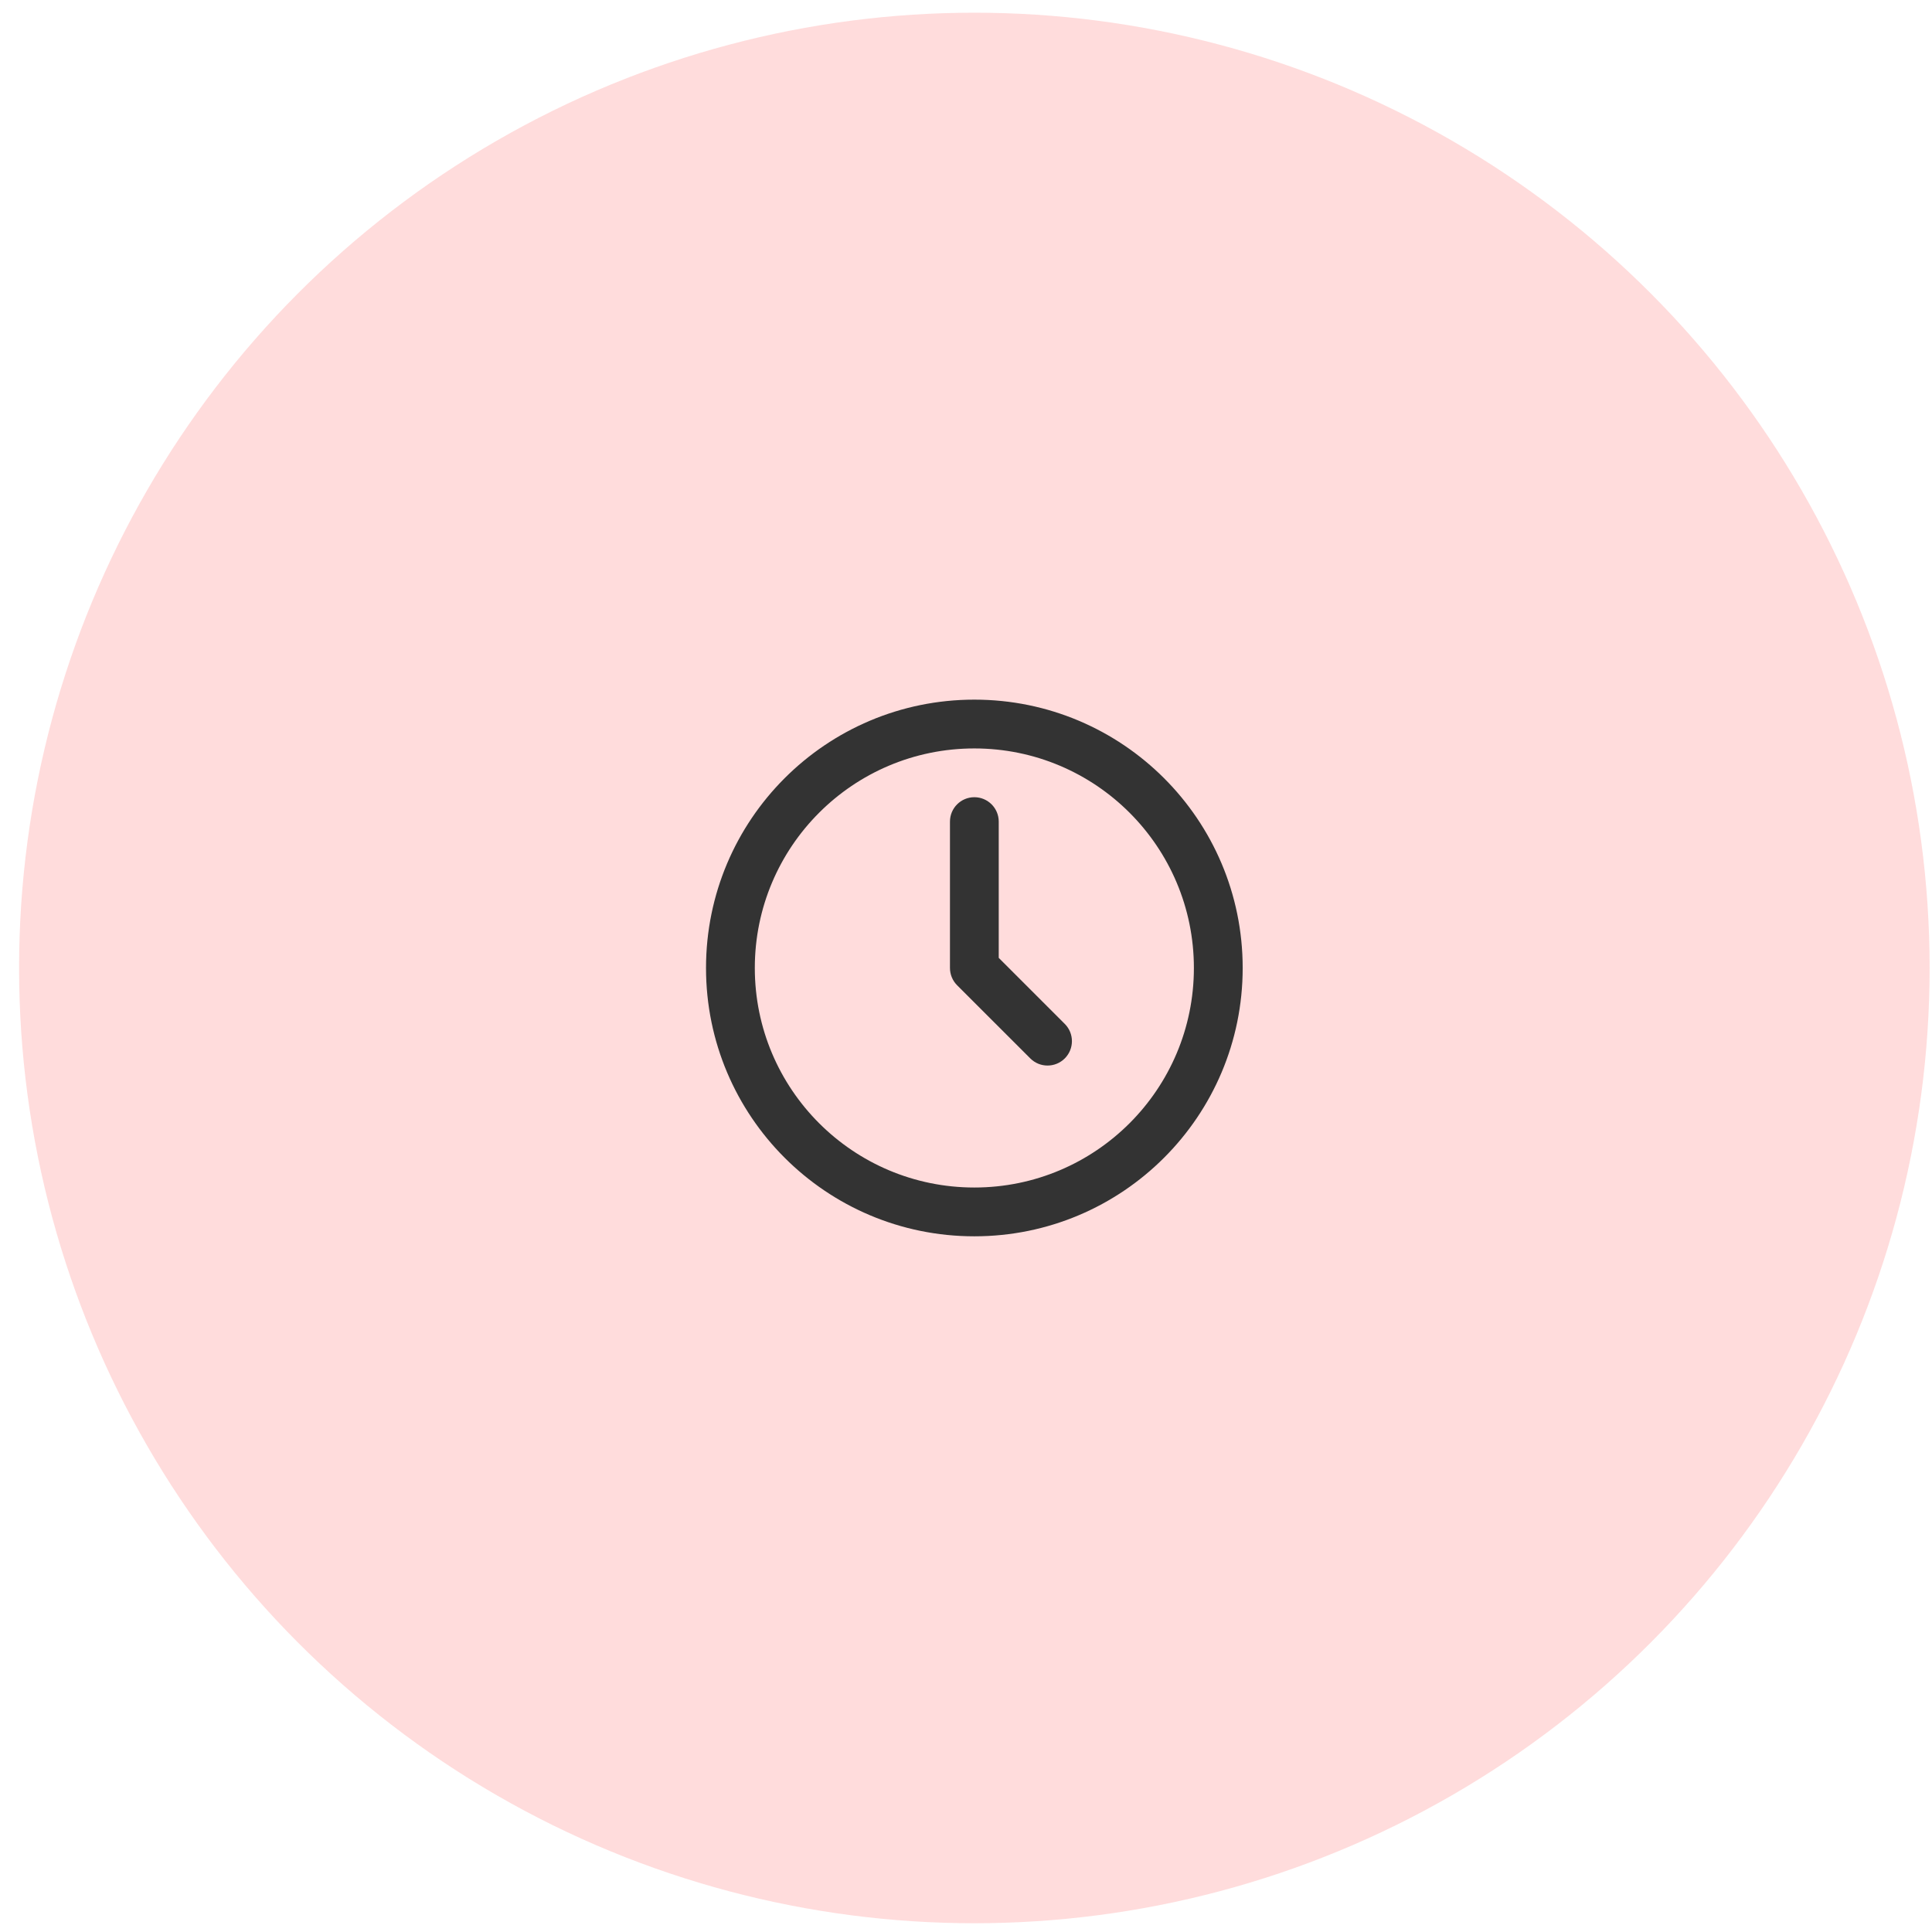
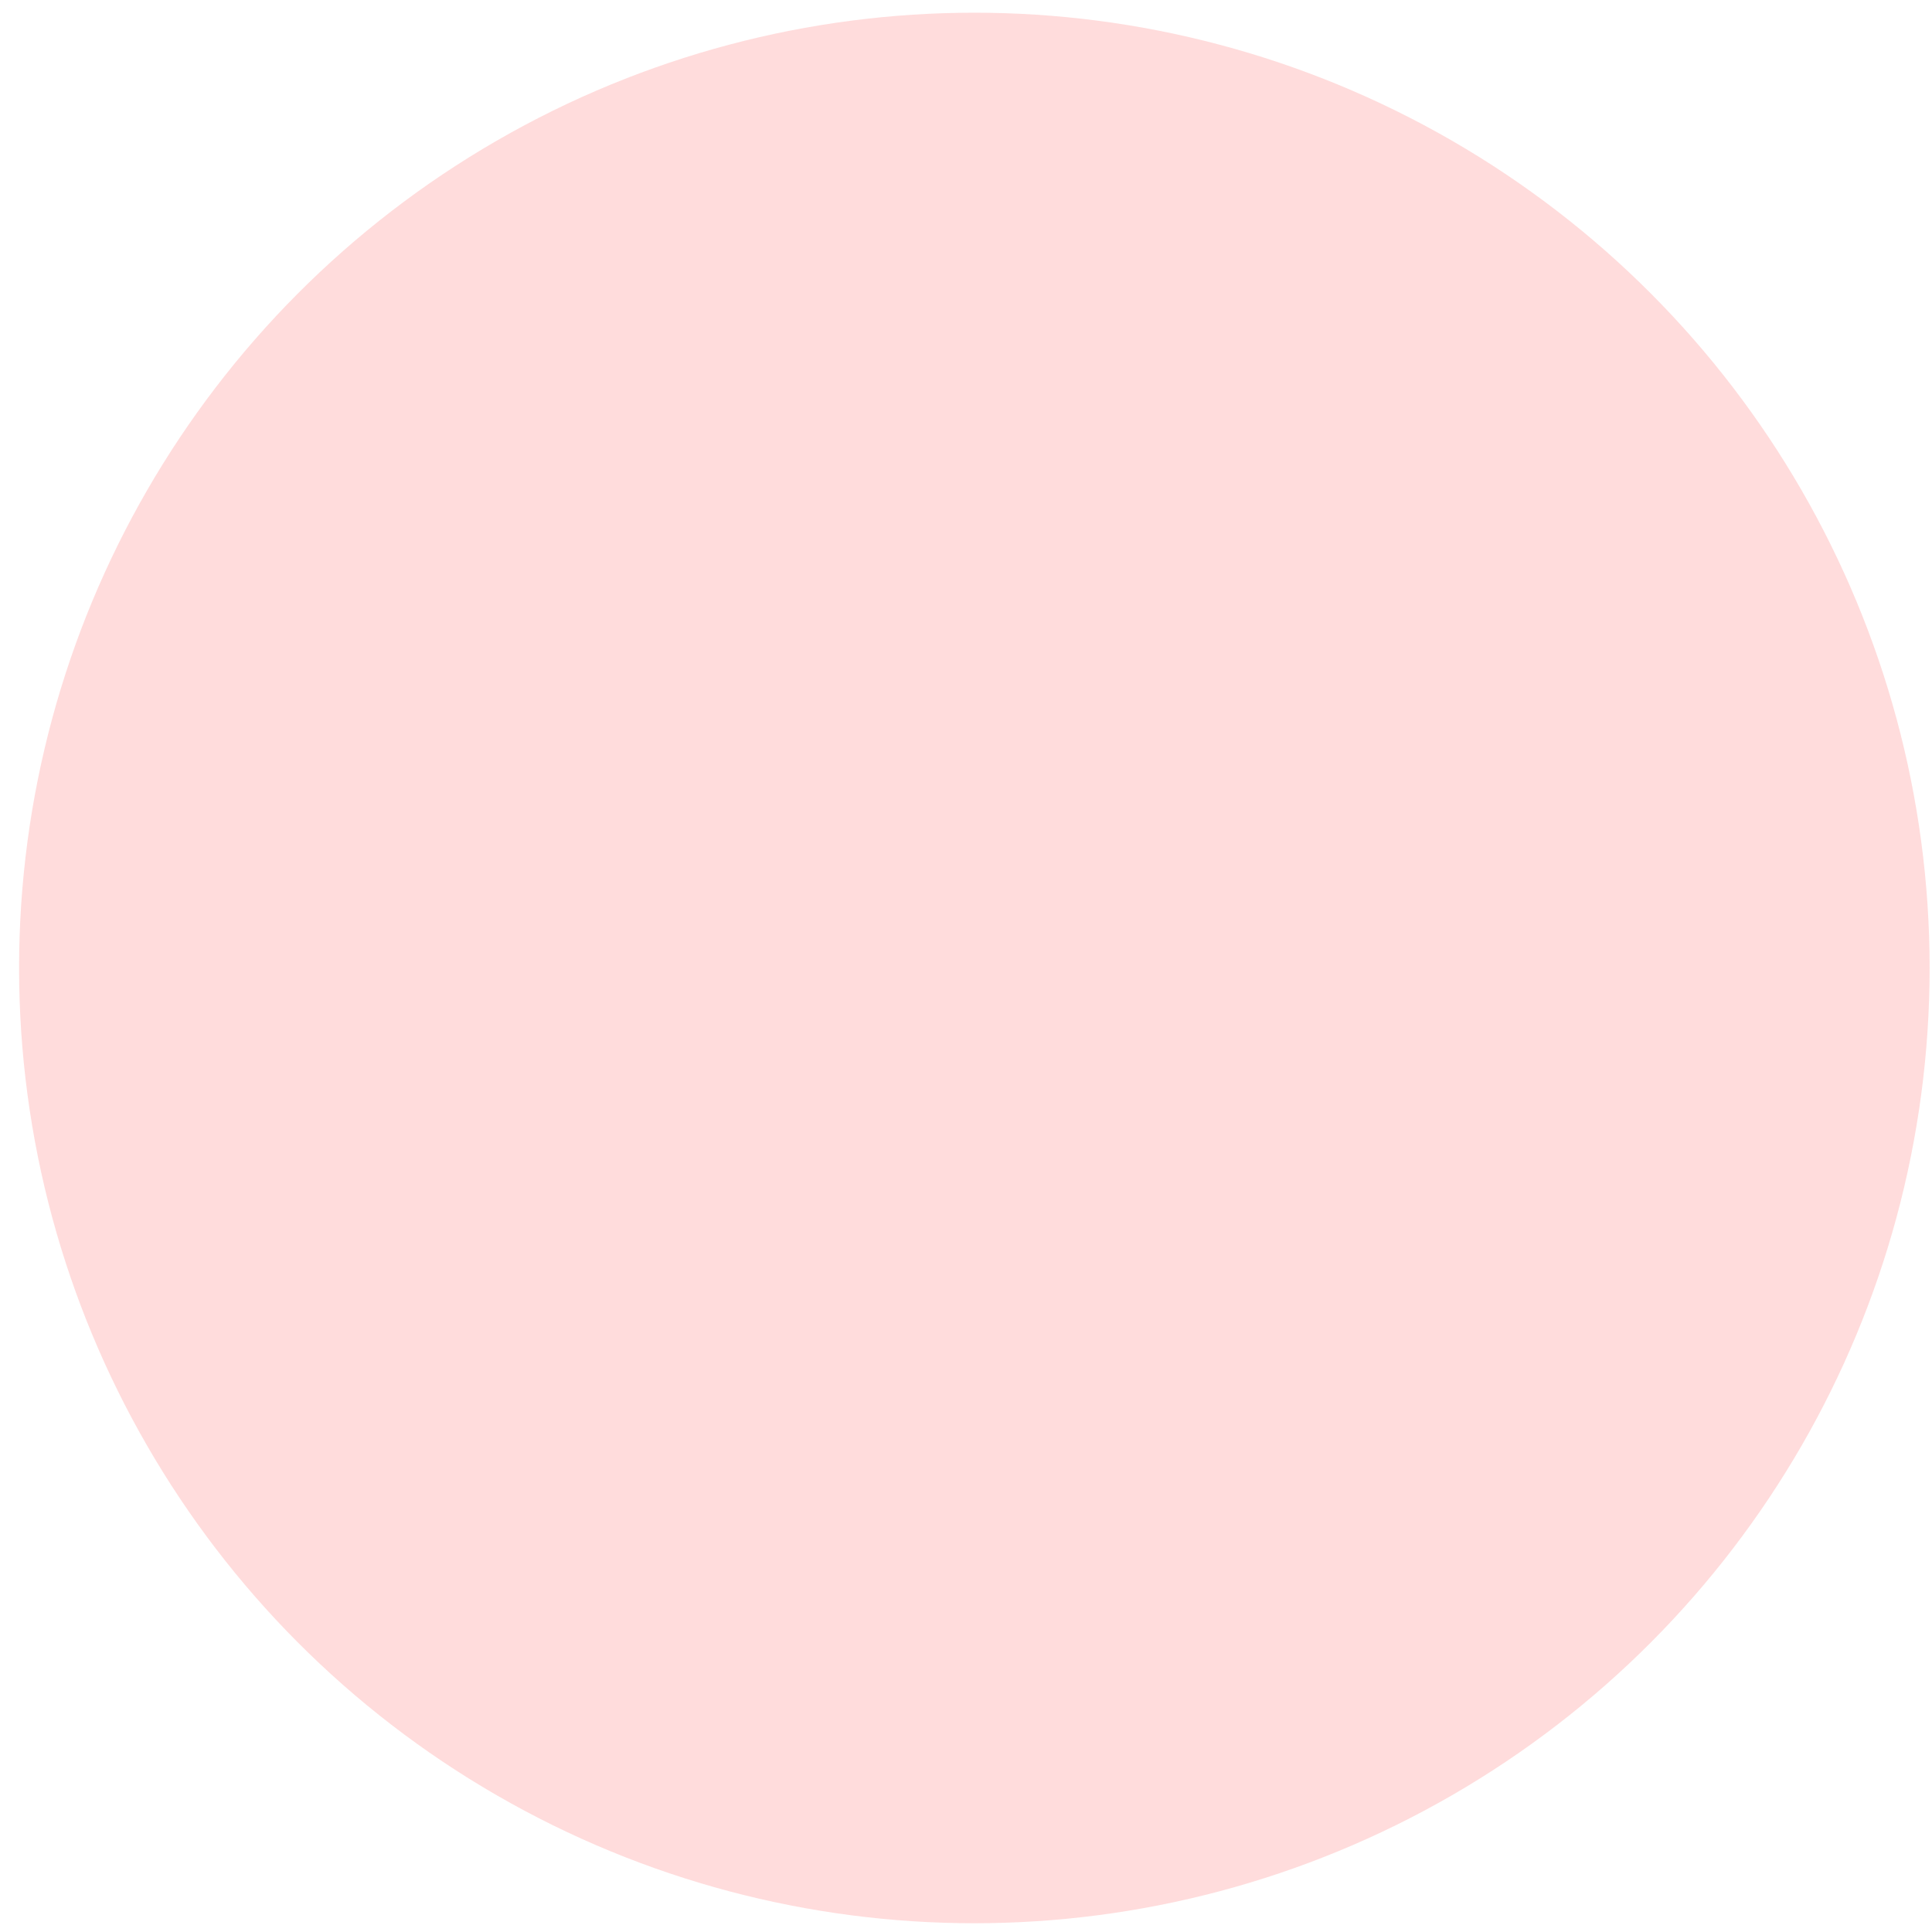
<svg xmlns="http://www.w3.org/2000/svg" xmlns:xlink="http://www.w3.org/1999/xlink" width="90px" height="90px" viewBox="0 0 90 90" version="1.1">
  <title>Group 38</title>
  <defs>
-     <path d="M12.5,0 C19.404,0 25,5.596 25,12.5 C25,19.404 19.404,25 12.5,25 C5.596,25 0,19.404 0,12.5 C0,5.596 5.596,0 12.5,0 Z M12.5,2.273 C6.852,2.273 2.273,6.852 2.273,12.5 C2.273,18.148 6.852,22.727 12.5,22.727 C18.148,22.727 22.727,18.148 22.727,12.5 C22.727,6.852 18.148,2.273 12.5,2.273 Z M12.5,4.545 C13.128,4.545 13.636,5.054 13.636,5.682 L13.636,12.029 L16.713,15.106 C17.156,15.549 17.156,16.269 16.713,16.713 C16.269,17.156 15.549,17.156 15.106,16.713 L11.696,13.304 C11.483,13.09 11.364,12.801 11.364,12.5 L11.364,5.682 C11.364,5.054 11.872,4.545 12.5,4.545 Z" id="path-1" />
-   </defs>
+     </defs>
  <g id="Page-1" stroke="none" stroke-width="1" fill="none" fill-rule="evenodd">
    <g id="Main-page_MENU-ZWINIETE" transform="translate(-319, -5443)">
      <g id="04_Significiant" transform="translate(1, 4660)">
        <g id="3" transform="translate(276, 668.296)">
          <g id="Group-38" transform="translate(42.889, 115.296)">
            <circle id="Oval" fill="#FFDCDC" cx="44.5" cy="44.5" r="44.5" />
            <g id="Ico/Time" transform="translate(32, 32)">
              <mask id="mask-2" fill="white">
                <use xlink:href="#path-1" />
              </mask>
              <use id="Combined-Shape" fill="#333333" xlink:href="#path-1" />
              <g id="solar-energy" mask="url(#mask-2)" stroke-linecap="round" stroke-linejoin="round">
                <g transform="translate(410.853, -316.371)" id="g4056">
                  <g transform="translate(107.48, 11.679) scale(-1, 1) rotate(-180) translate(-107.48, -11.679)translate(0, -0)">
                    <g id="g4058" transform="translate(191.602, 0)" stroke="#000000" stroke-width="26.667">
-                       <line x1="23.359" y1="23.359" x2="0" y2="0" id="path4060" />
-                     </g>
+                       </g>
                    <g id="g4062" transform="translate(0, 0)" stroke="#000000" stroke-width="26.667">
-                       <line x1="0" y1="23.359" x2="23.359" y2="0" id="path4064" />
-                     </g>
+                       </g>
                  </g>
                </g>
              </g>
            </g>
          </g>
        </g>
      </g>
    </g>
  </g>
</svg>